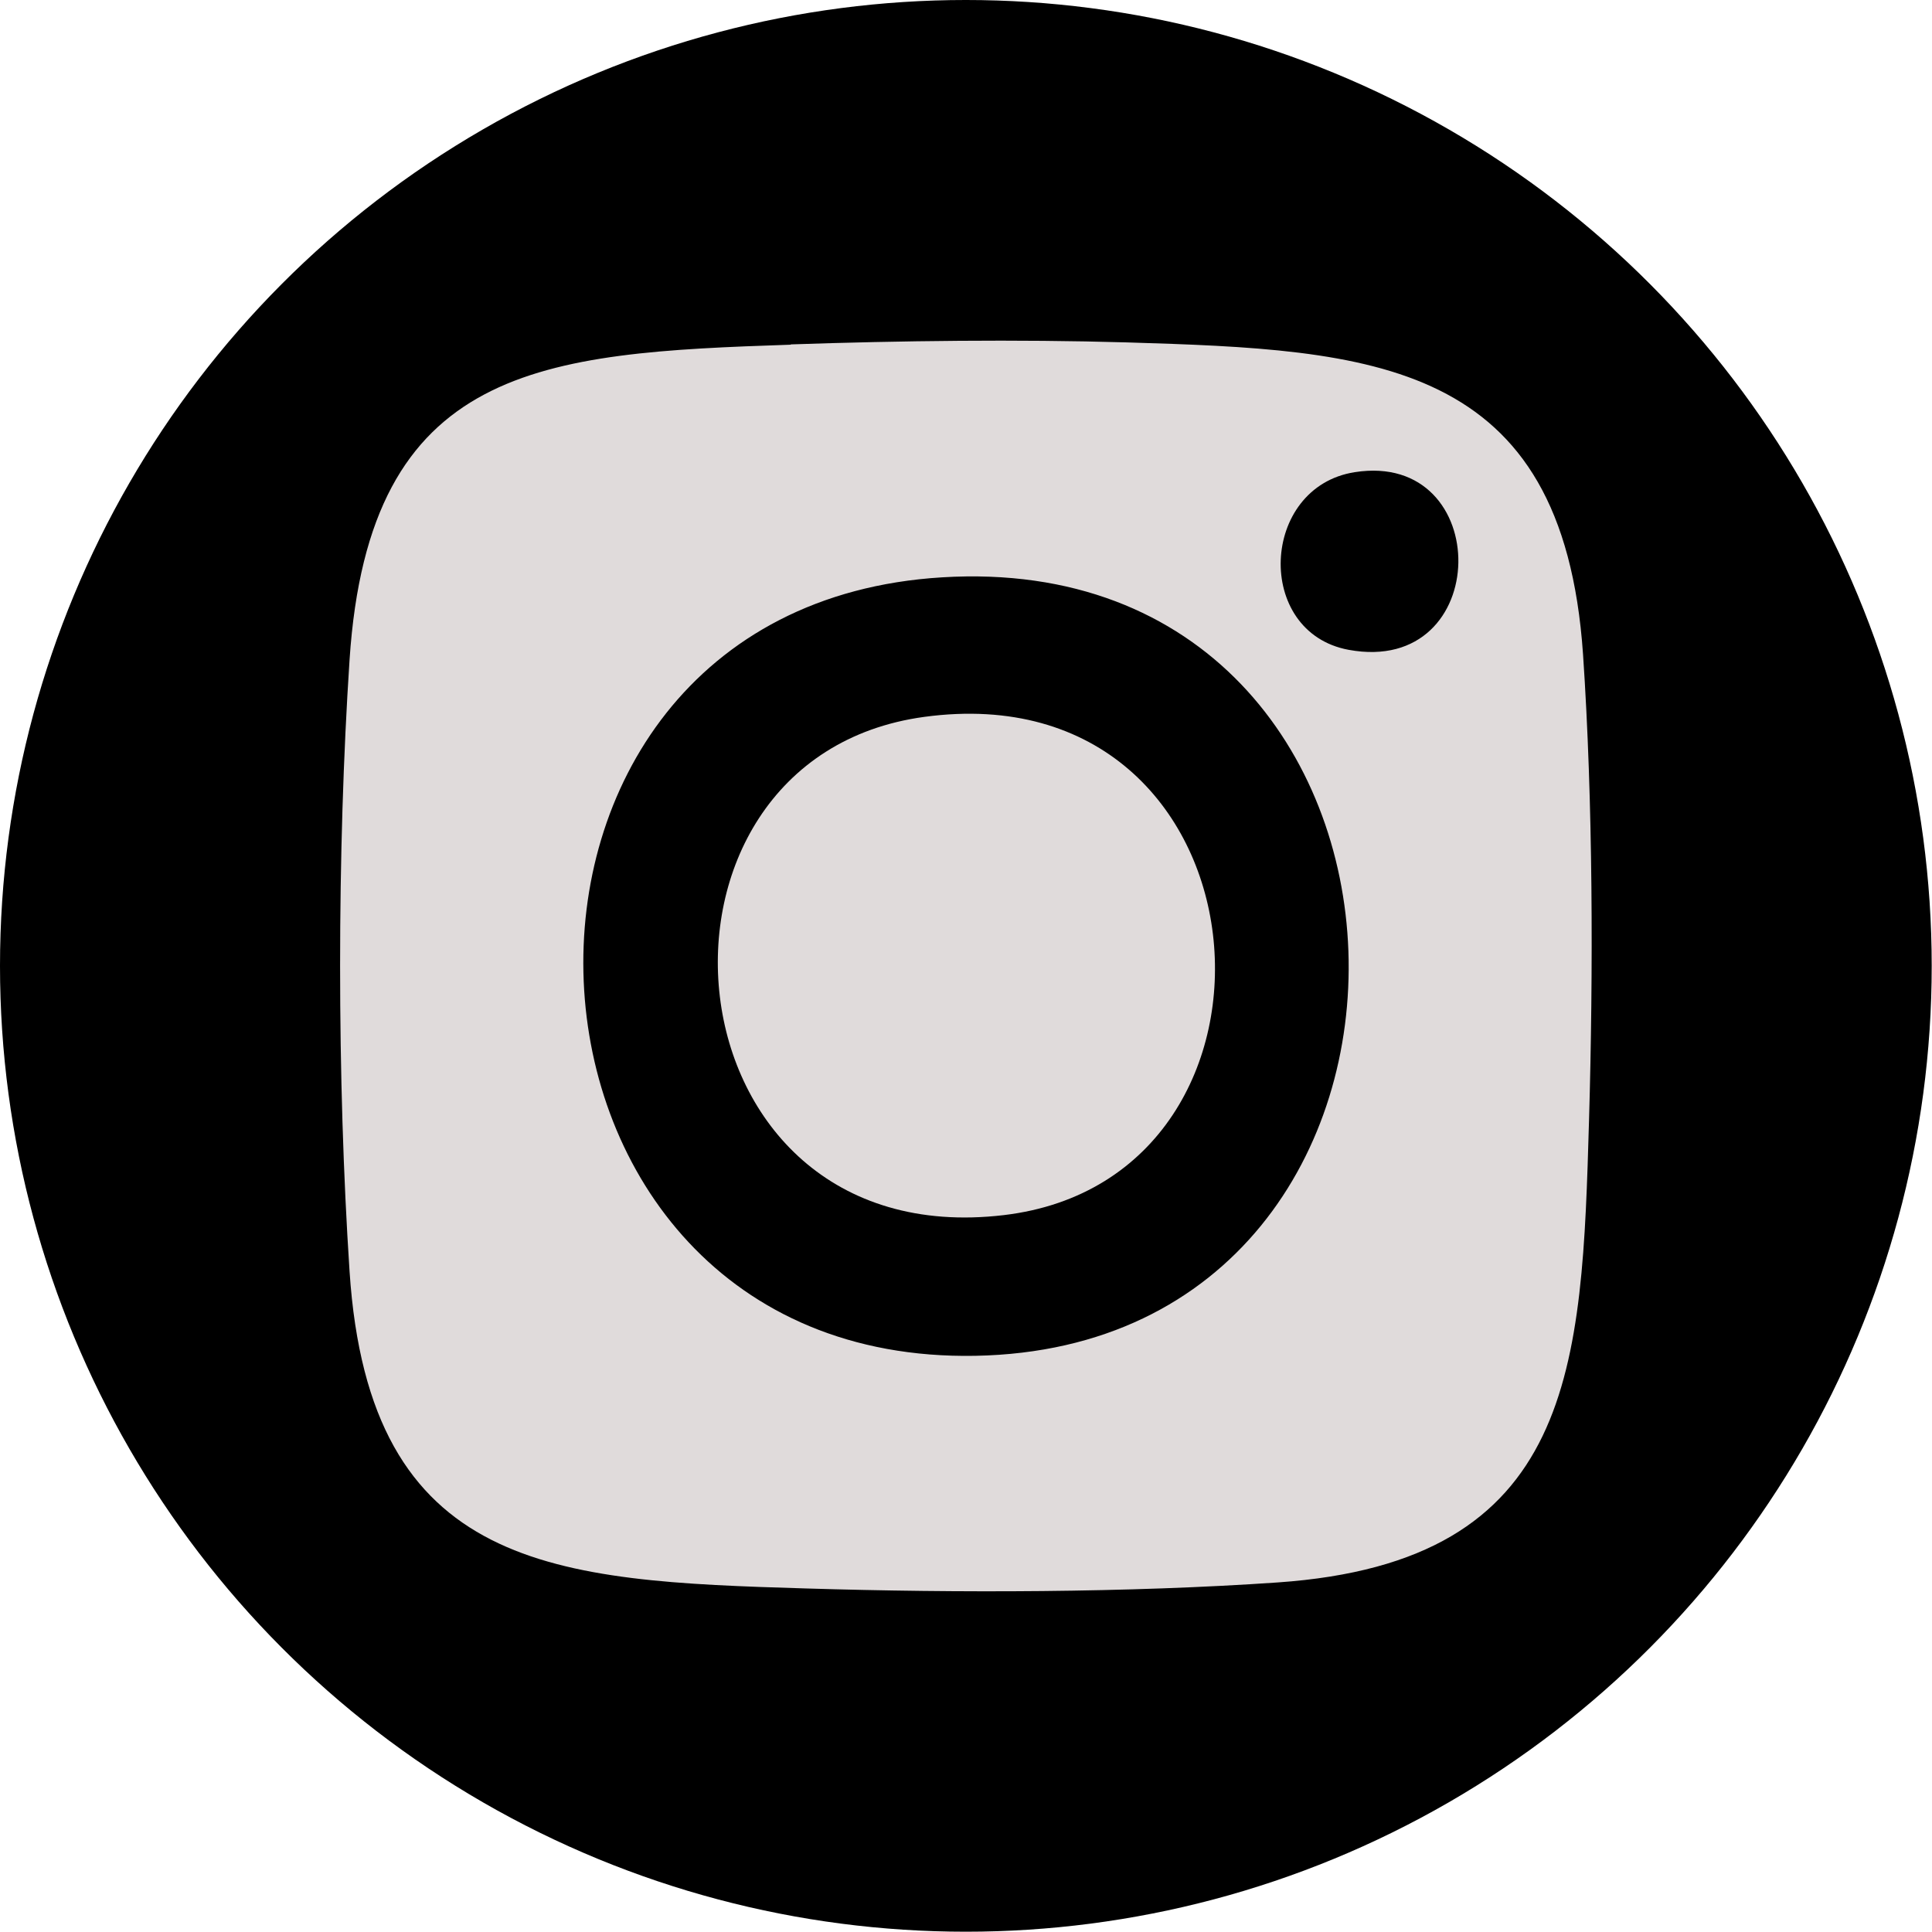
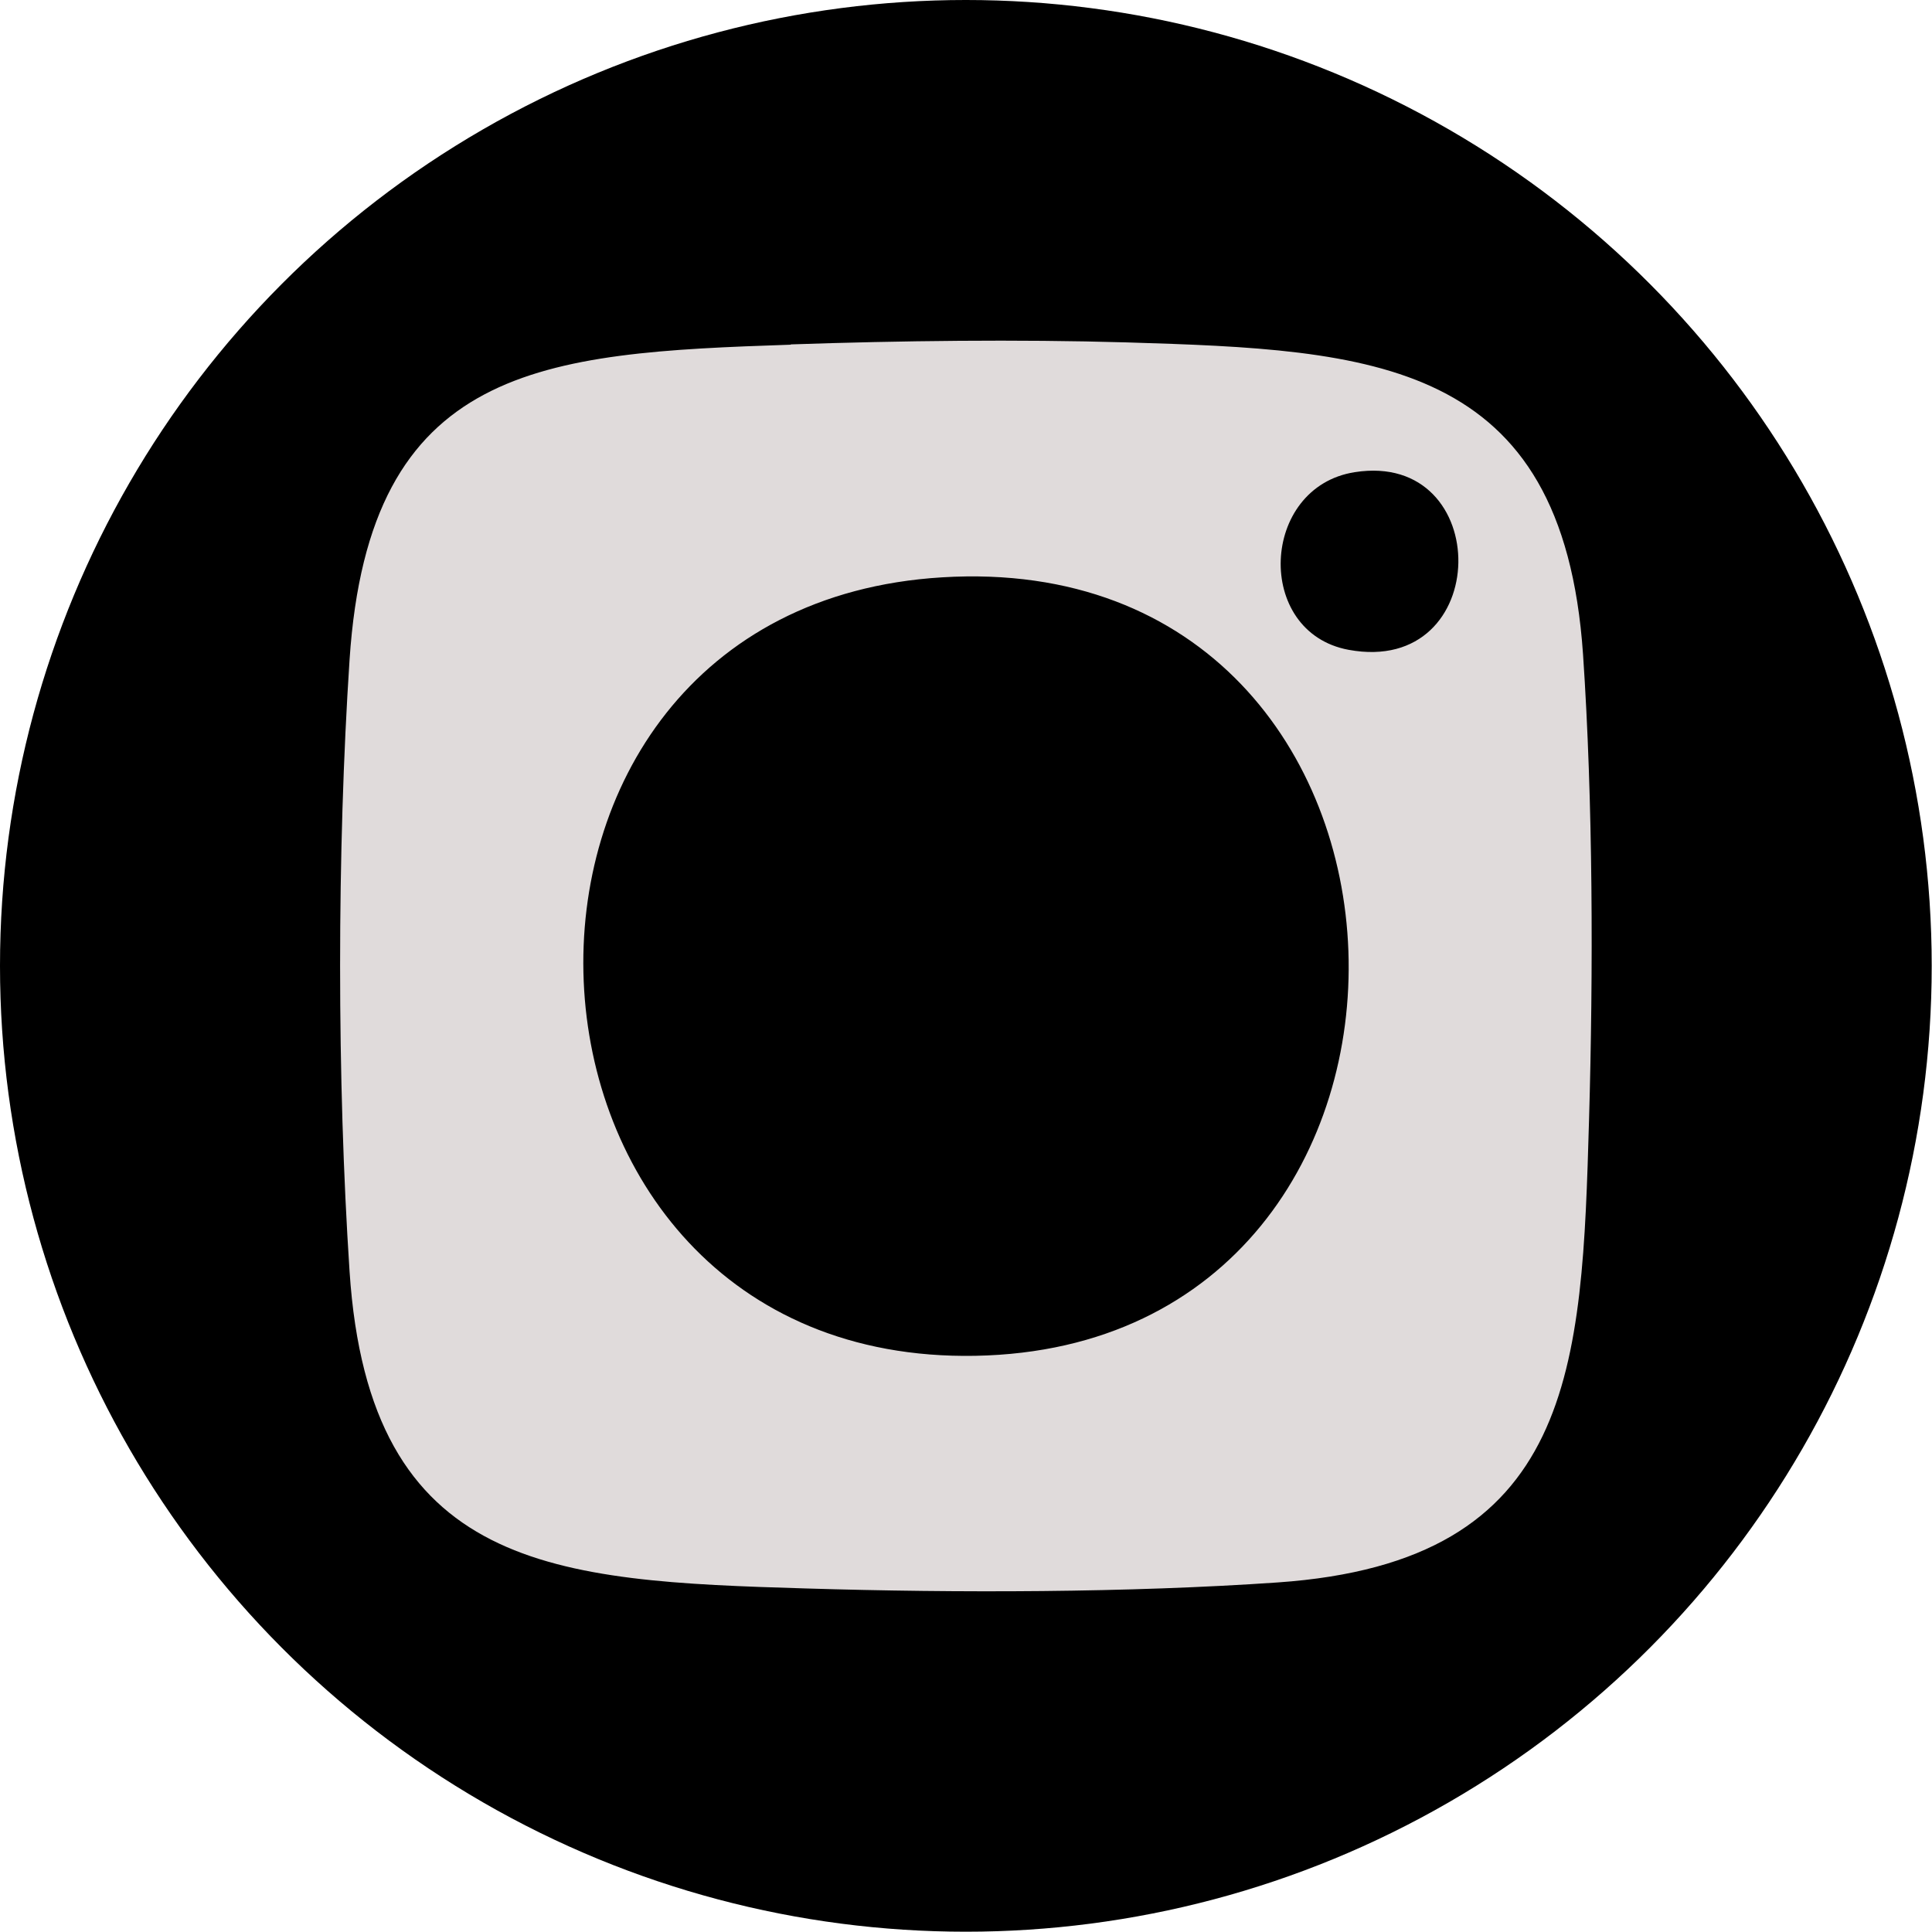
<svg xmlns="http://www.w3.org/2000/svg" id="Layer_2" data-name="Layer 2" viewBox="0 0 67.43 67.43">
  <defs>
    <style>
      .cls-1 {
        fill: #e0dbdb;
      }
    </style>
  </defs>
  <g id="W:_Home" data-name="W: Home">
    <g id="Background">
      <g id="Footer">
        <g id="Icons">
          <g id="Instagram">
            <circle cx="33.71" cy="33.71" r="33.71" />
            <g>
              <path class="cls-1" d="M27.6,12.02c3.82-.13,7.91-.18,11.72-.07,8.58.26,15.22.57,15.93,10.88.35,5.15.36,11.07.21,16.26-.25,8.61-.45,15.42-10.87,16.14-5.21.36-11.21.37-16.45.21-8.77-.26-15.25-.59-15.94-11.07-.44-6.68-.44-14.66,0-21.34.68-10.32,6.72-10.71,15.4-11ZM47.28,16.48c-3.3.52-3.51,5.59-.21,6.2,5.05.93,5.09-6.97.21-6.2ZM32.88,20.15c-17.42,1.06-16.32,27.49,1.16,27.17,17.96-.33,17.15-28.29-1.16-27.17Z" />
-               <path class="cls-1" d="M32.26,25.02c12.25-1.66,13.69,16.1,2.77,17.39-12.04,1.42-13.45-15.94-2.77-17.39Z" />
            </g>
          </g>
        </g>
      </g>
    </g>
  </g>
</svg>